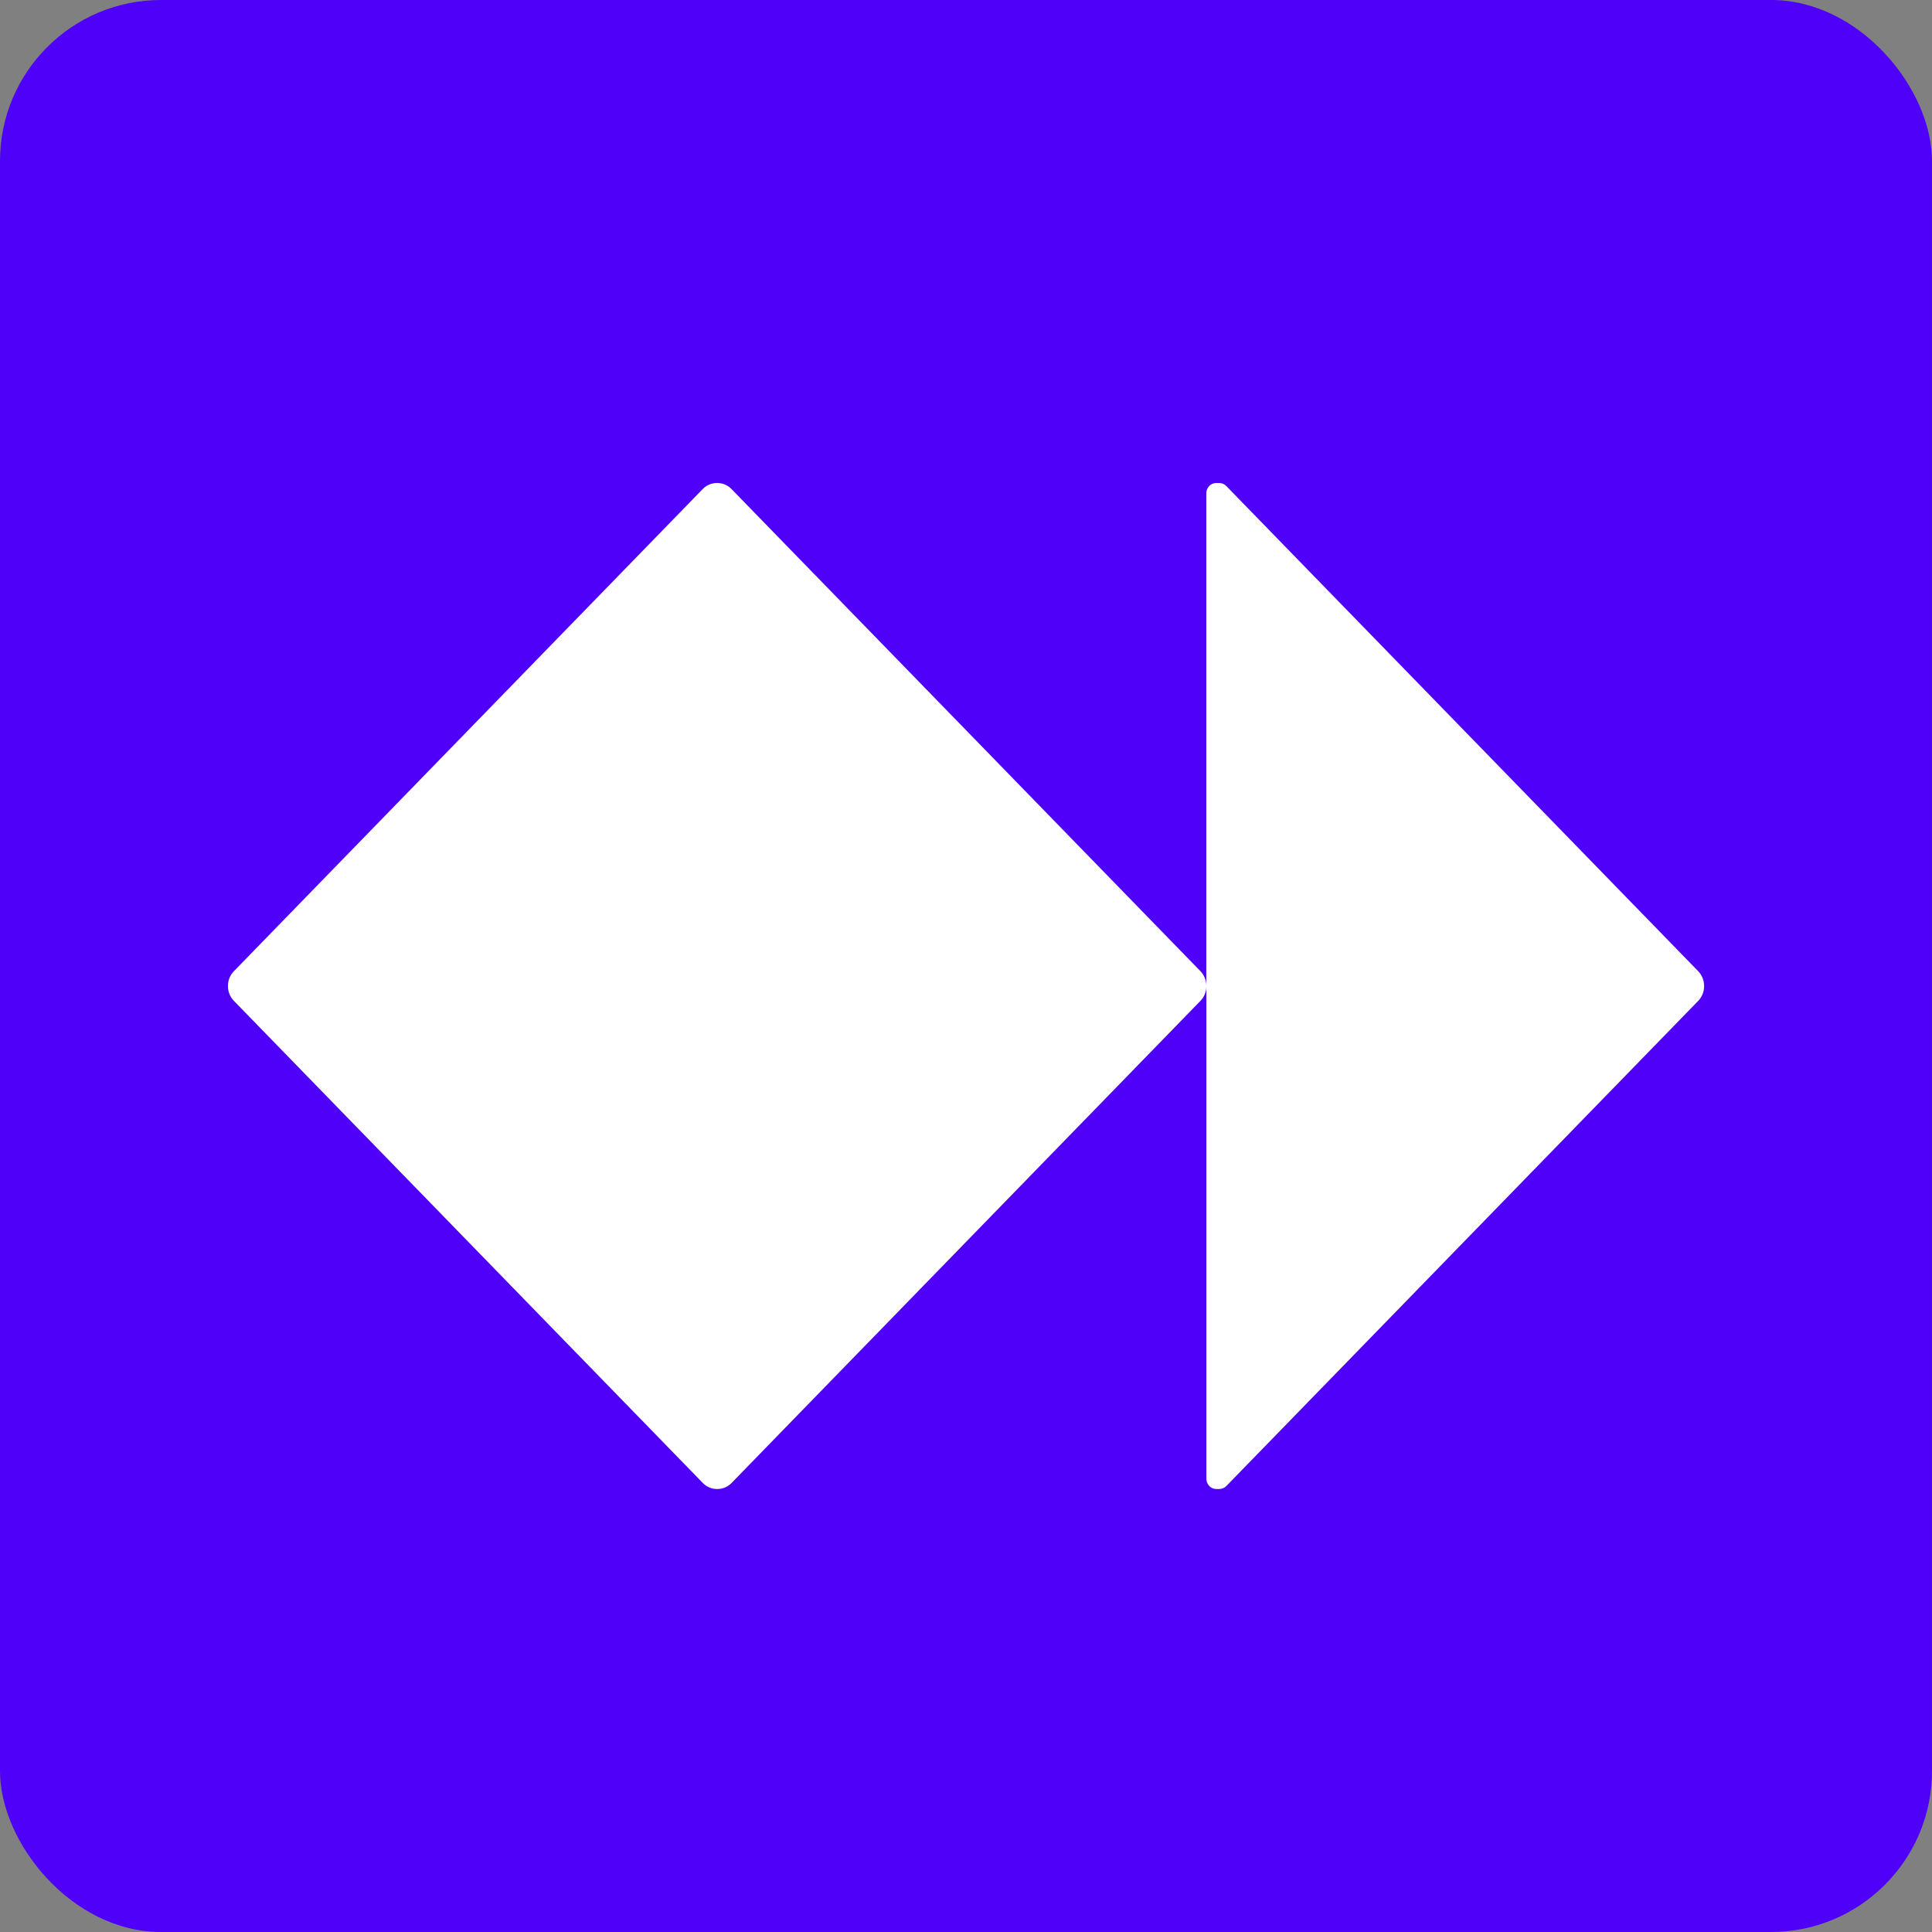
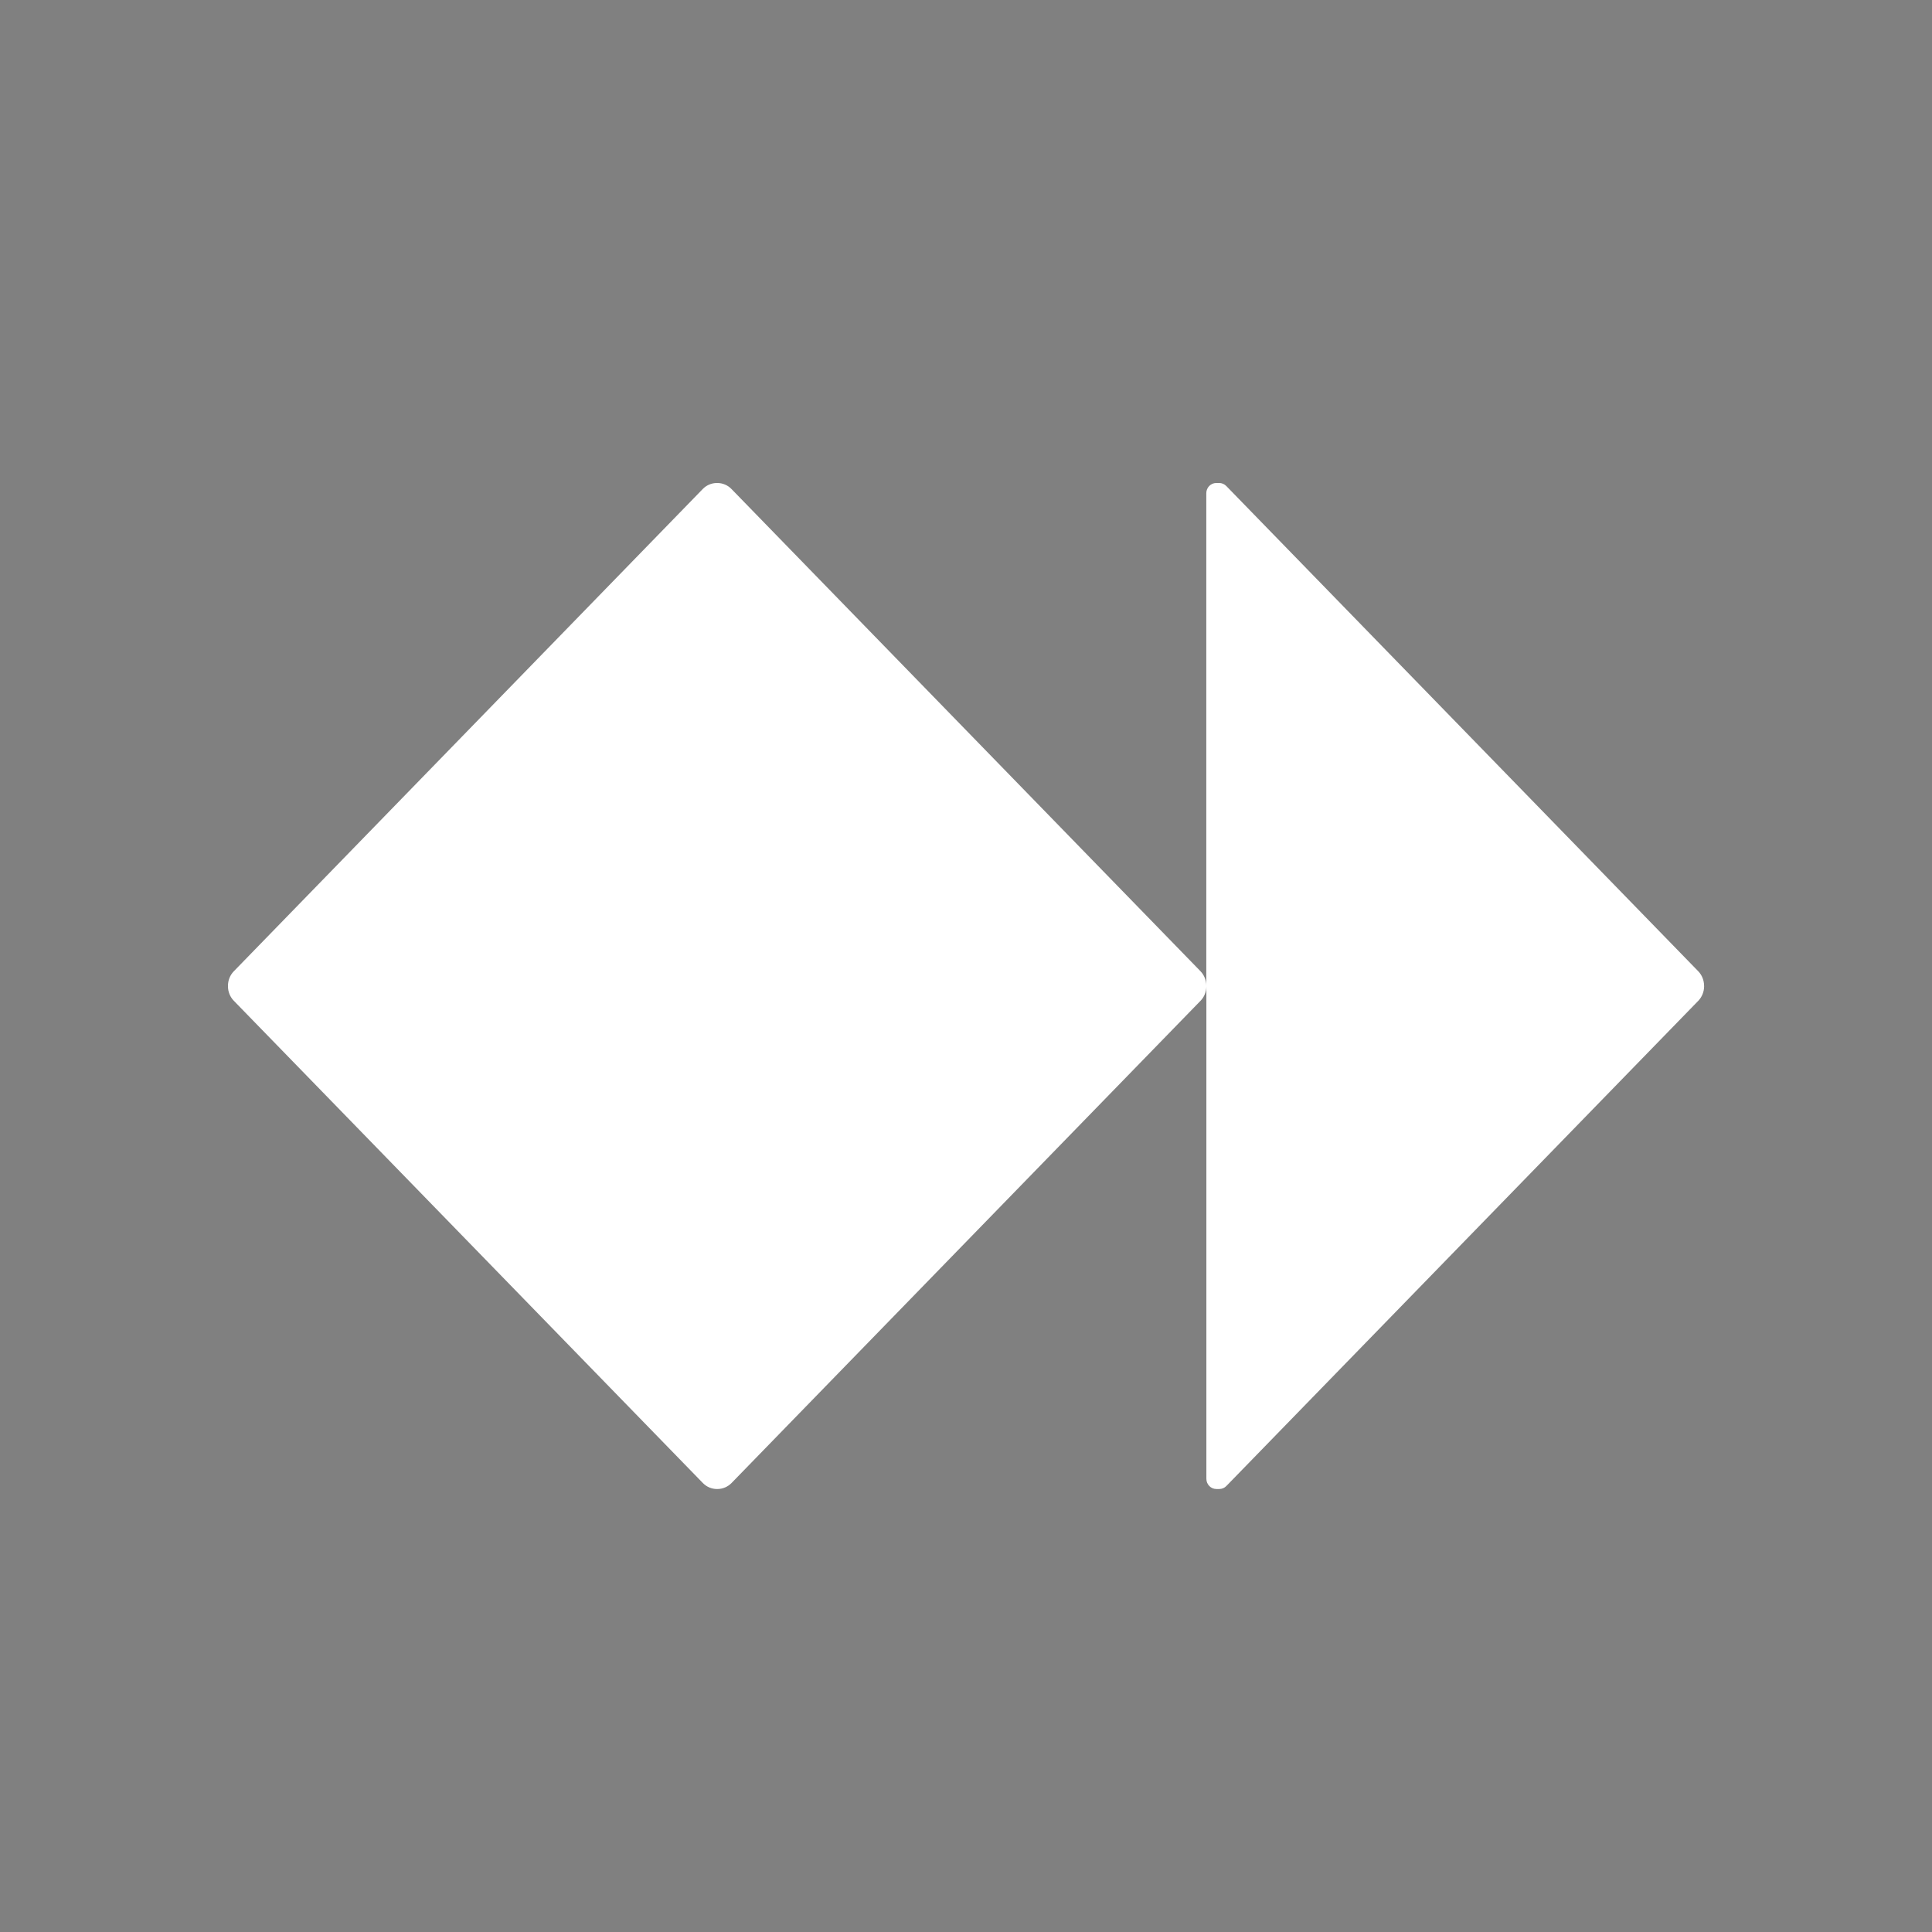
<svg xmlns="http://www.w3.org/2000/svg" width="48" height="48" viewBox="0 0 48 48" fill="none">
  <rect x="0" y="0" width="48" height="48" fill="#808080" stroke="none" />
-   <rect width="48" height="48" rx="4" fill="#4E00F8" />
  <path d="M42.338 24.49V24.505C42.338 24.639 42.285 24.769 42.194 24.864L30.468 36.92C30.423 36.967 30.359 36.994 30.294 36.994H30.22C30.083 36.994 29.972 36.88 29.972 36.74V24.505C29.972 24.639 29.92 24.769 29.827 24.864L18.175 36.845C18.082 36.94 17.956 36.994 17.825 36.994H17.811C17.68 36.994 17.554 36.94 17.462 36.845L5.809 24.864C5.716 24.769 5.664 24.639 5.664 24.505V24.49C5.664 24.356 5.716 24.226 5.809 24.131L17.46 12.149C17.552 12.054 17.679 12 17.81 12H17.823C17.954 12 18.081 12.054 18.173 12.149L29.826 24.13C29.918 24.225 29.97 24.355 29.97 24.489V12.254C29.97 12.114 30.081 12 30.217 12H30.292C30.358 12 30.42 12.027 30.467 12.075L42.192 24.13C42.284 24.225 42.337 24.355 42.337 24.489L42.338 24.49Z" fill="white" />
</svg>